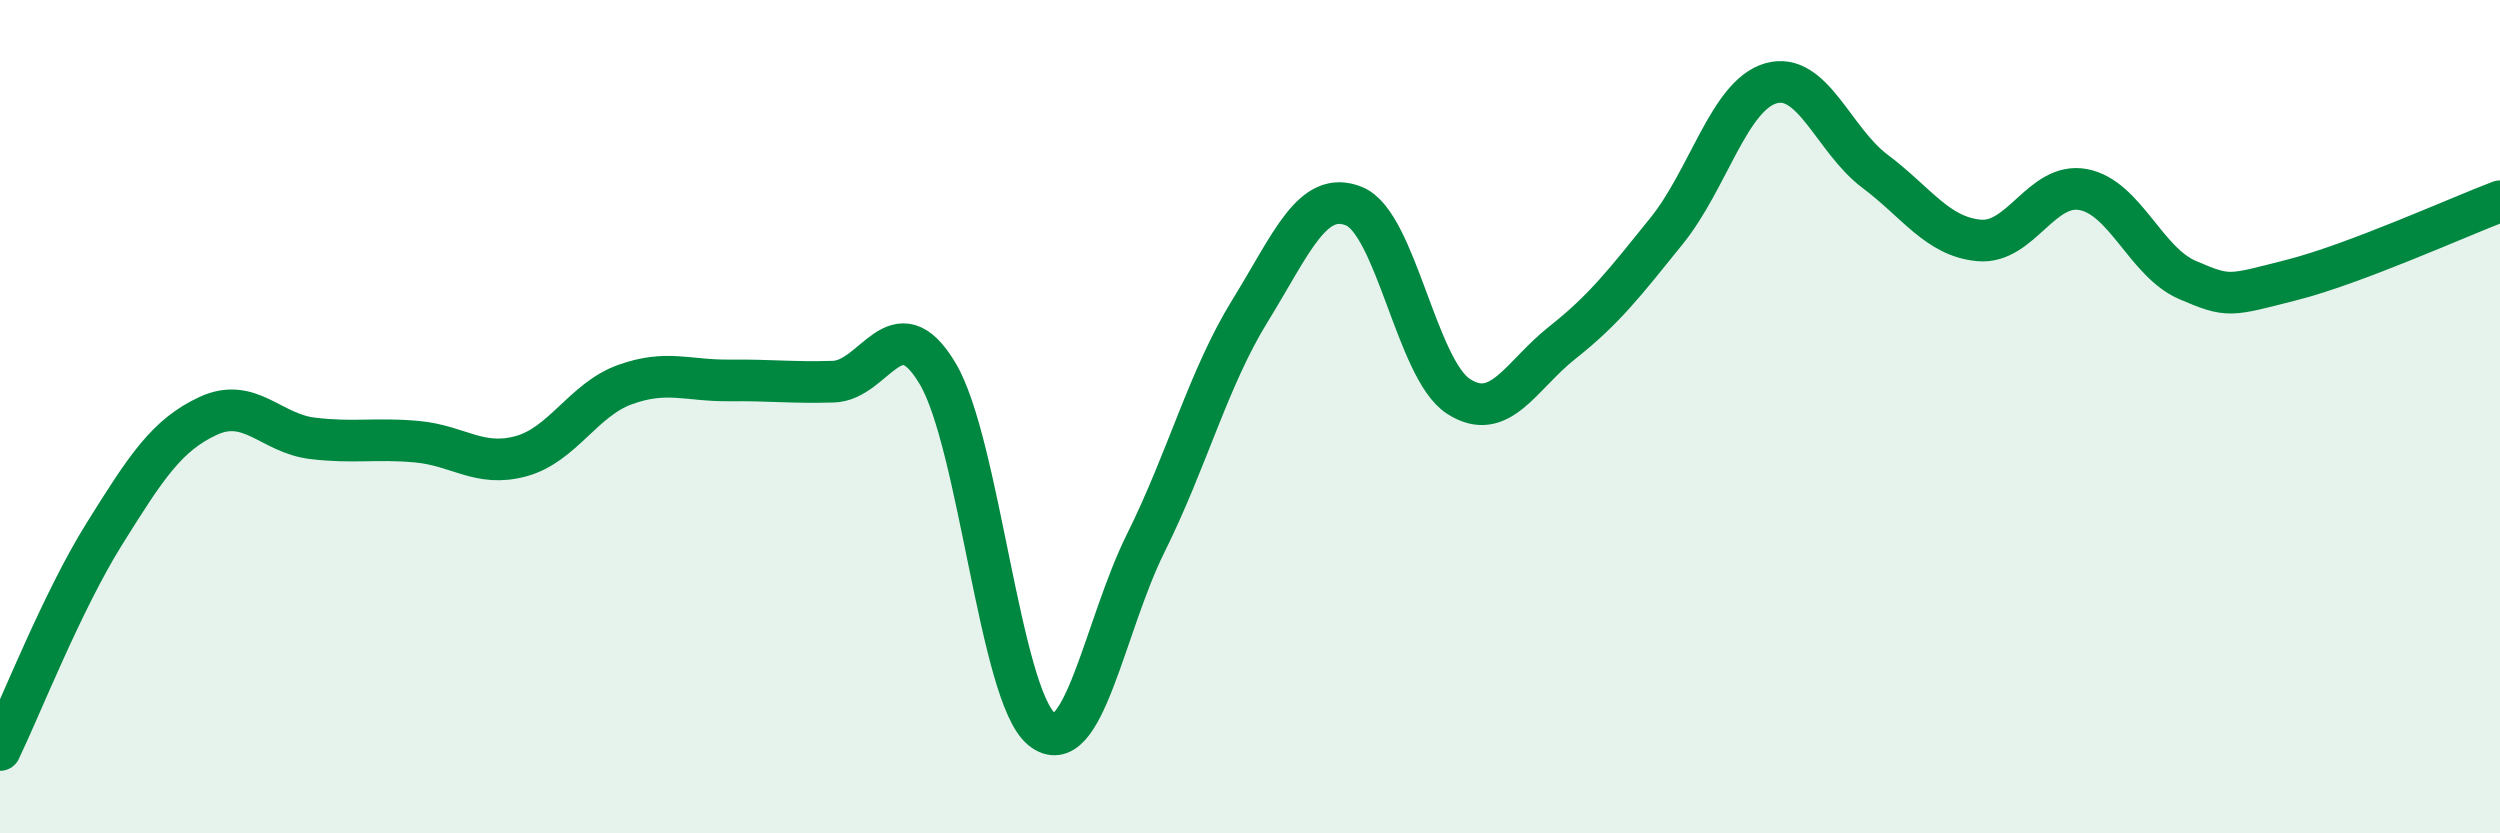
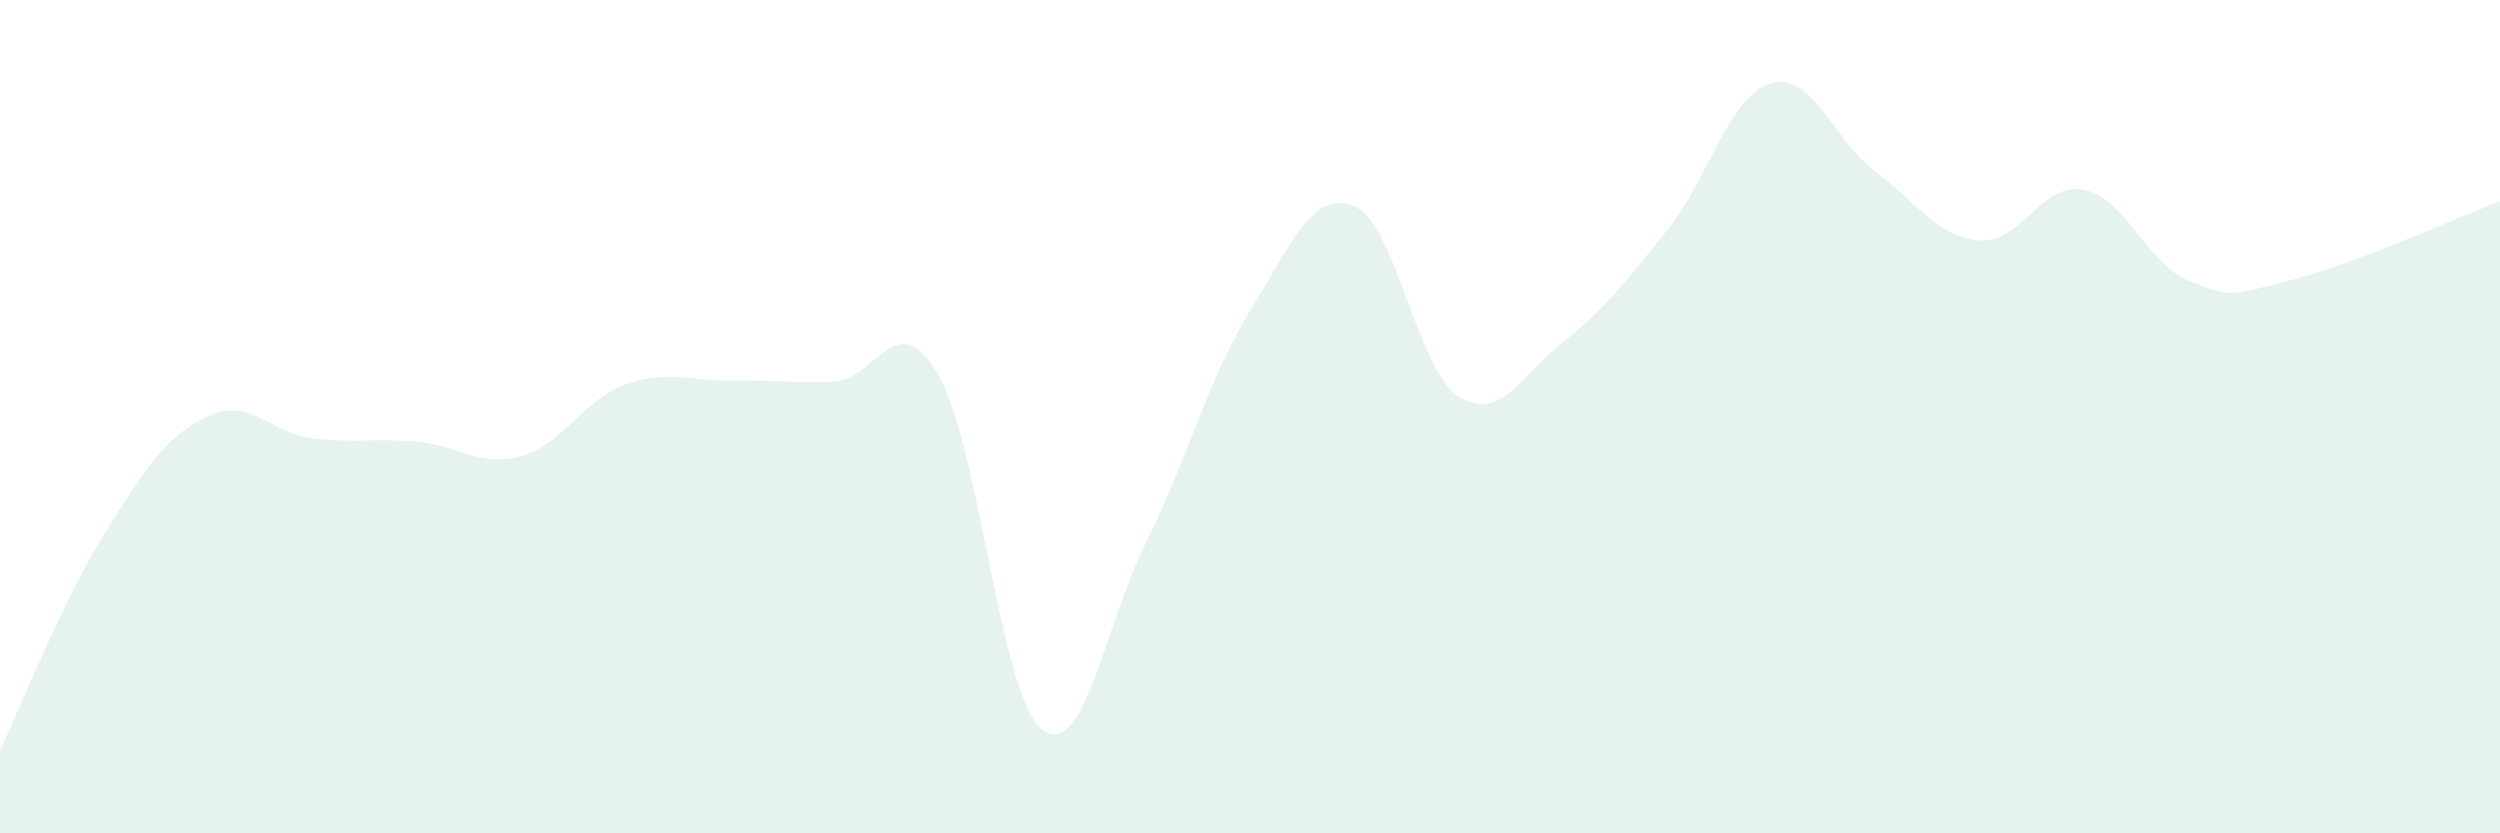
<svg xmlns="http://www.w3.org/2000/svg" width="60" height="20" viewBox="0 0 60 20">
  <path d="M 0,18 C 0.5,16.96 1.5,14.42 2.5,12.82 C 3.5,11.22 4,10.44 5,9.98 C 6,9.52 6.5,10.4 7.5,10.52 C 8.5,10.64 9,10.51 10,10.6 C 11,10.69 11.5,11.22 12.5,10.95 C 13.5,10.68 14,9.59 15,9.23 C 16,8.87 16.5,9.14 17.5,9.13 C 18.5,9.12 19,9.19 20,9.16 C 21,9.13 21.5,7.29 22.5,8.96 C 23.5,10.63 24,16.69 25,17.5 C 26,18.31 26.5,15.04 27.5,13.03 C 28.5,11.02 29,9.08 30,7.46 C 31,5.84 31.5,4.54 32.5,4.95 C 33.5,5.36 34,8.86 35,9.51 C 36,10.16 36.5,9.01 37.5,8.22 C 38.5,7.43 39,6.78 40,5.54 C 41,4.3 41.5,2.29 42.5,2 C 43.5,1.71 44,3.36 45,4.11 C 46,4.86 46.5,5.68 47.5,5.77 C 48.5,5.86 49,4.36 50,4.55 C 51,4.74 51.5,6.29 52.5,6.72 C 53.5,7.15 53.5,7.1 55,6.72 C 56.5,6.34 59,5.21 60,4.83L60 20L0 20Z" fill="#008740" opacity="0.1" stroke-linecap="round" stroke-linejoin="round" />
-   <path d="M 0,18 C 0.5,16.96 1.5,14.42 2.5,12.82 C 3.5,11.22 4,10.44 5,9.98 C 6,9.52 6.5,10.4 7.5,10.52 C 8.5,10.64 9,10.51 10,10.6 C 11,10.69 11.5,11.22 12.5,10.95 C 13.5,10.68 14,9.59 15,9.23 C 16,8.87 16.5,9.14 17.5,9.13 C 18.5,9.12 19,9.19 20,9.16 C 21,9.13 21.5,7.29 22.5,8.96 C 23.5,10.63 24,16.69 25,17.5 C 26,18.31 26.5,15.04 27.5,13.03 C 28.5,11.02 29,9.08 30,7.46 C 31,5.84 31.5,4.54 32.5,4.95 C 33.5,5.36 34,8.86 35,9.51 C 36,10.16 36.5,9.01 37.5,8.22 C 38.5,7.43 39,6.78 40,5.54 C 41,4.3 41.5,2.29 42.5,2 C 43.5,1.71 44,3.36 45,4.11 C 46,4.86 46.5,5.68 47.5,5.77 C 48.5,5.86 49,4.36 50,4.55 C 51,4.74 51.5,6.29 52.5,6.72 C 53.5,7.15 53.5,7.1 55,6.72 C 56.5,6.34 59,5.21 60,4.83" stroke="#008740" stroke-width="1" fill="none" stroke-linecap="round" stroke-linejoin="round" />
</svg>